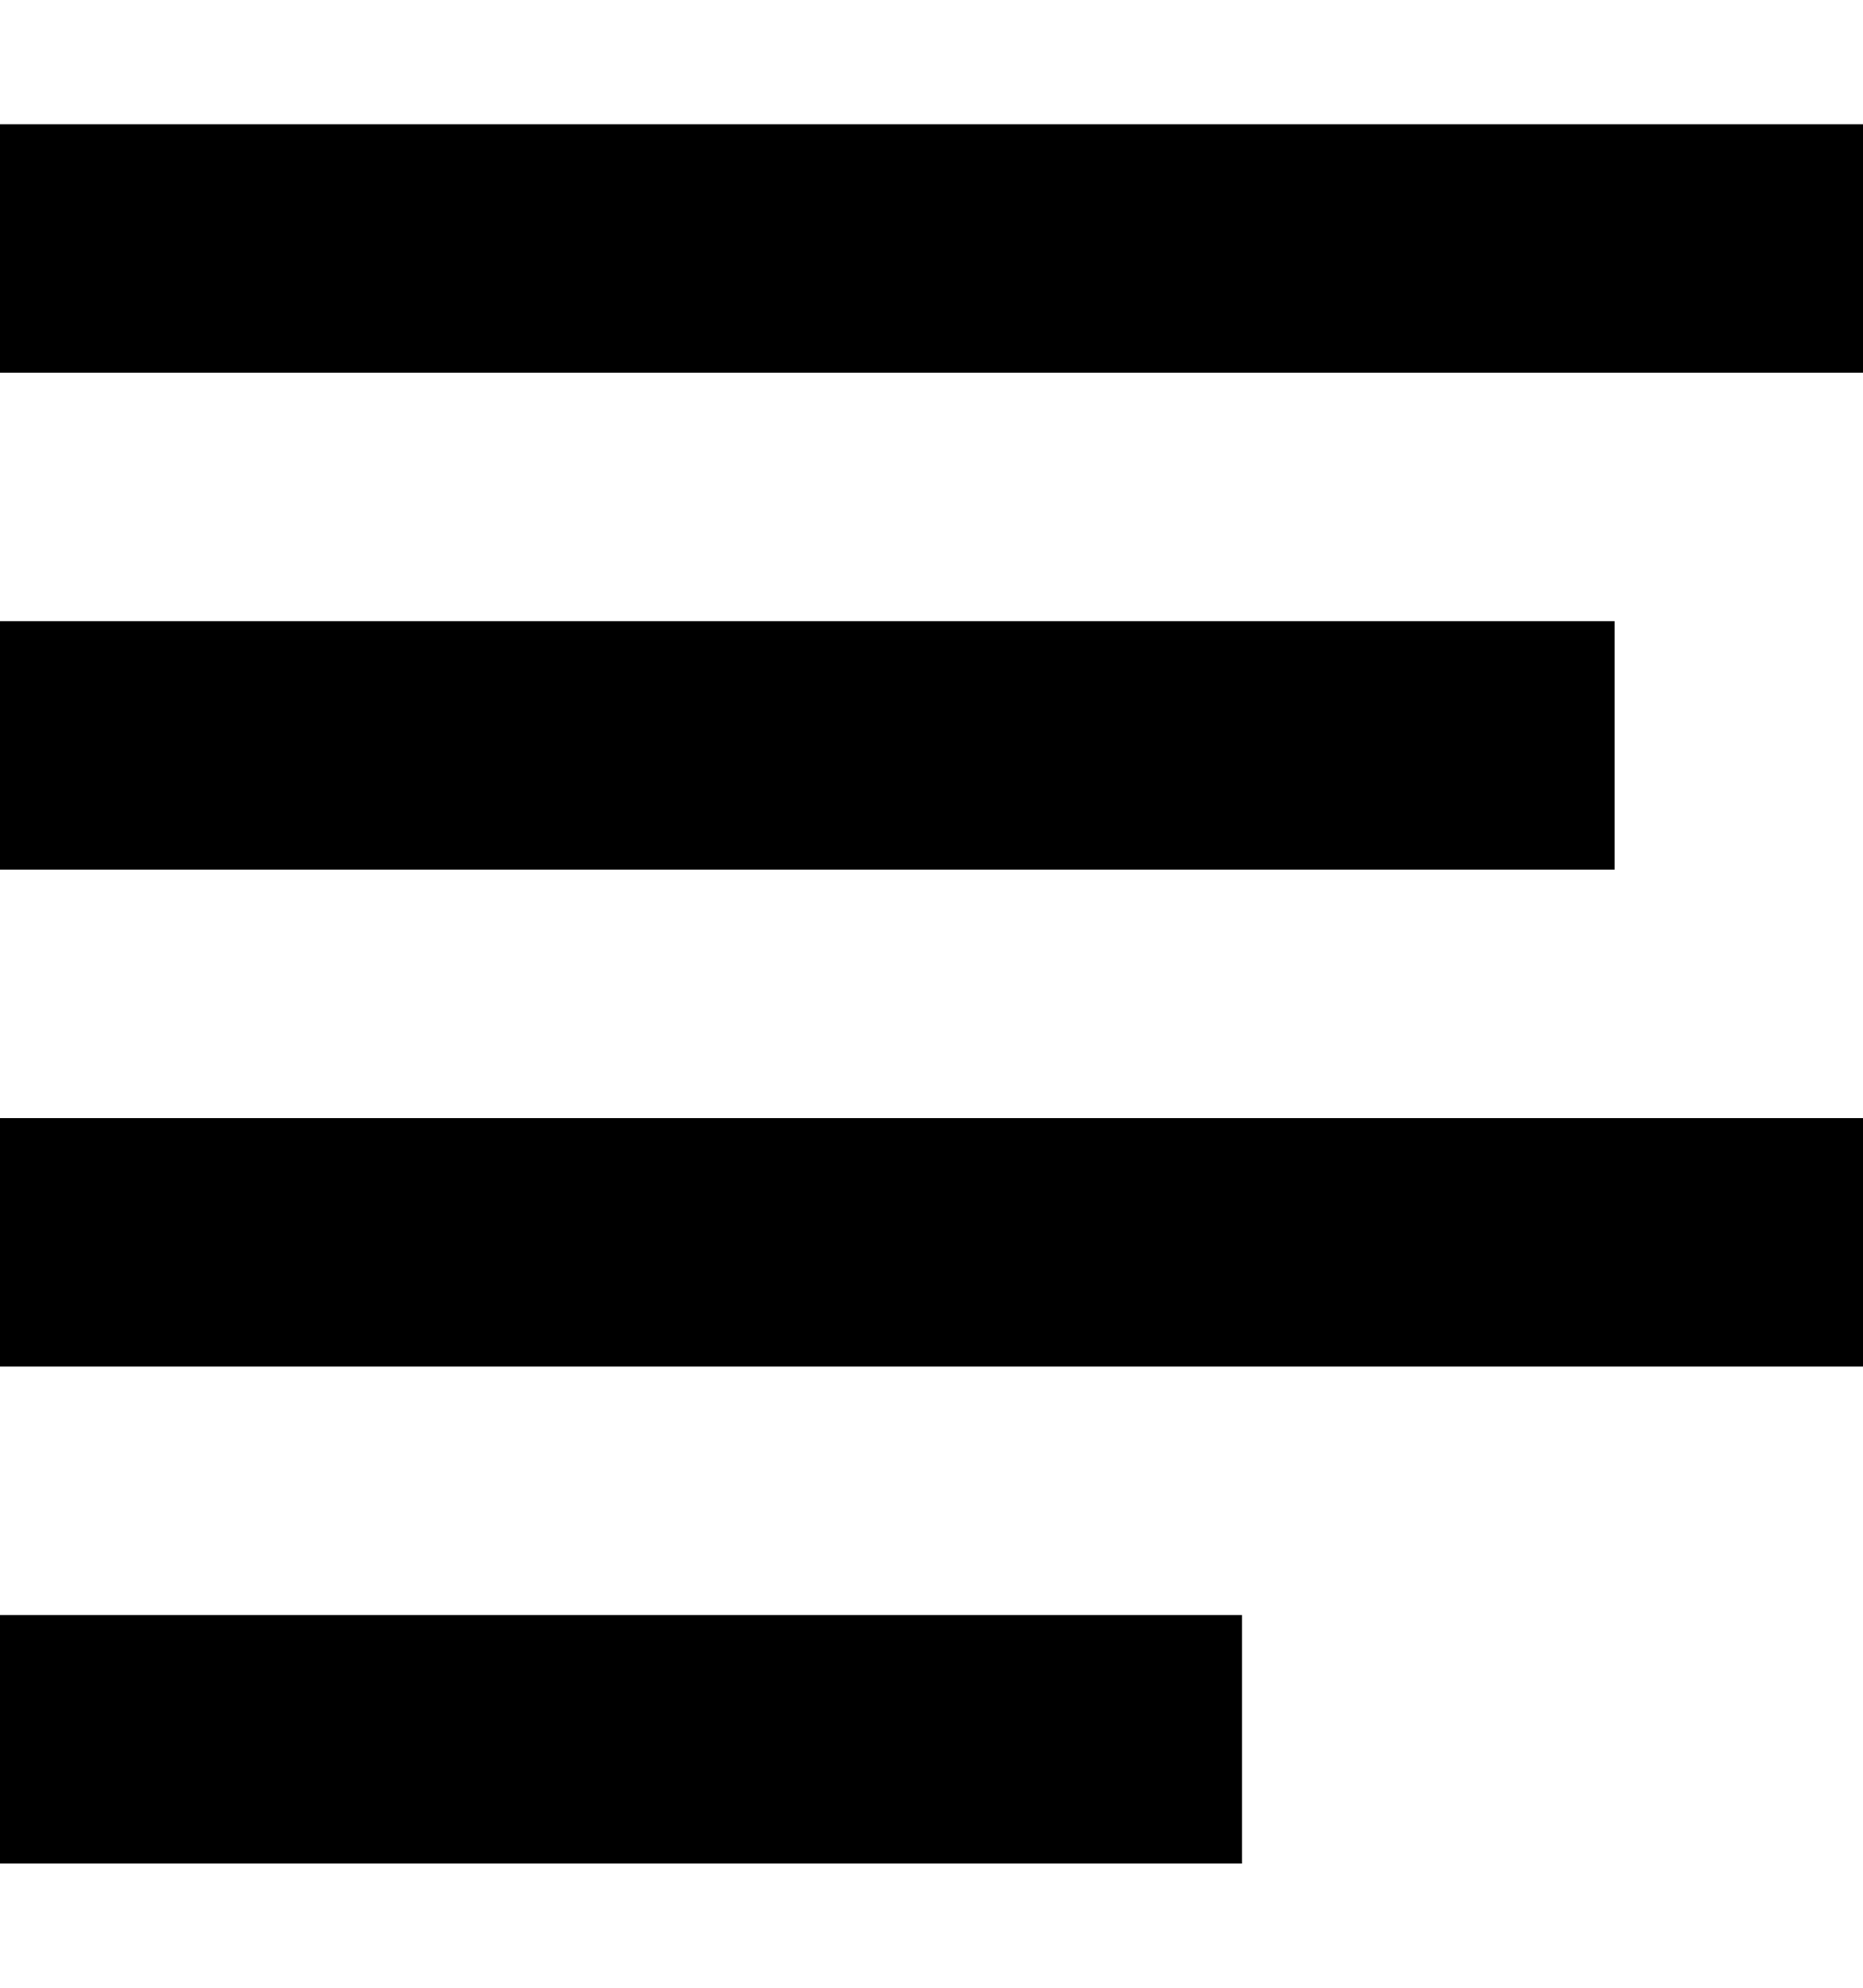
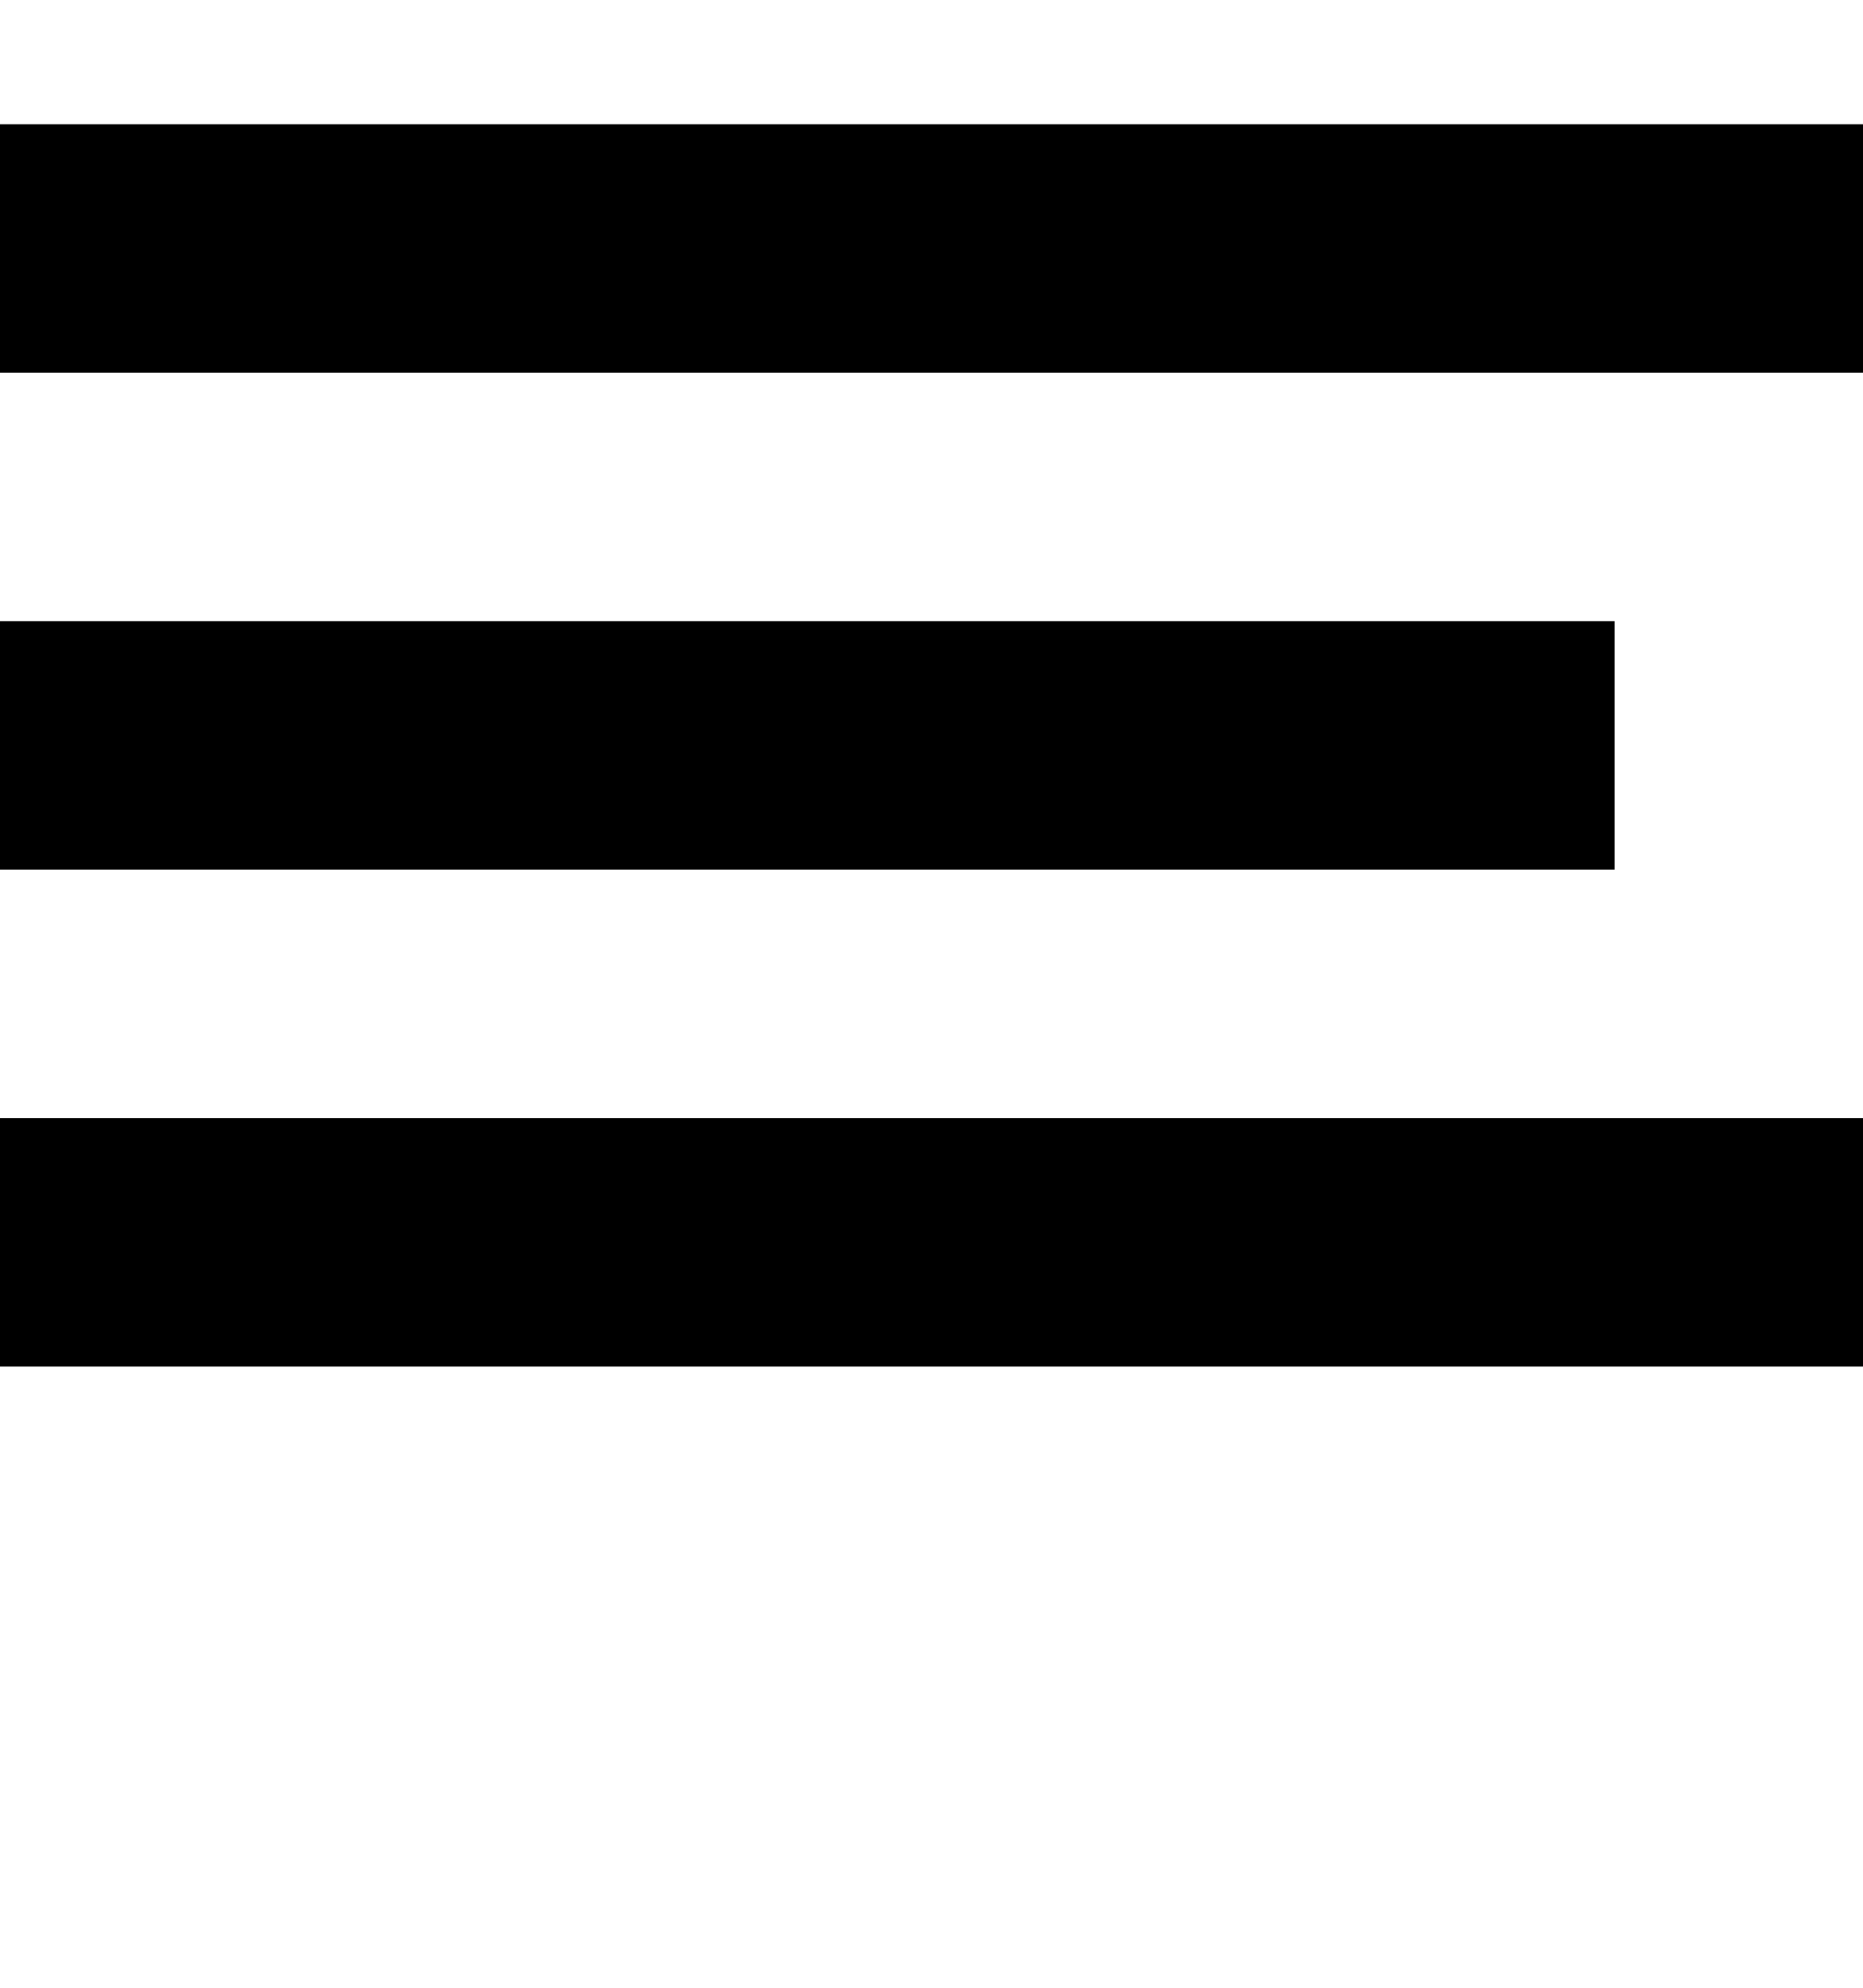
<svg xmlns="http://www.w3.org/2000/svg" id="Layer_1" data-name="Layer 1" width="15" height="16" viewBox="0 0 15 16">
  <title>LUIicons</title>
-   <path d="M0,1H15V3H0ZM13,5V7H0V5ZM0,11V9H15v2Zm0,4V13H10v2Z" />
+   <path d="M0,1H15V3H0ZM13,5V7H0V5ZM0,11V9H15v2Zm0,4V13v2Z" />
</svg>